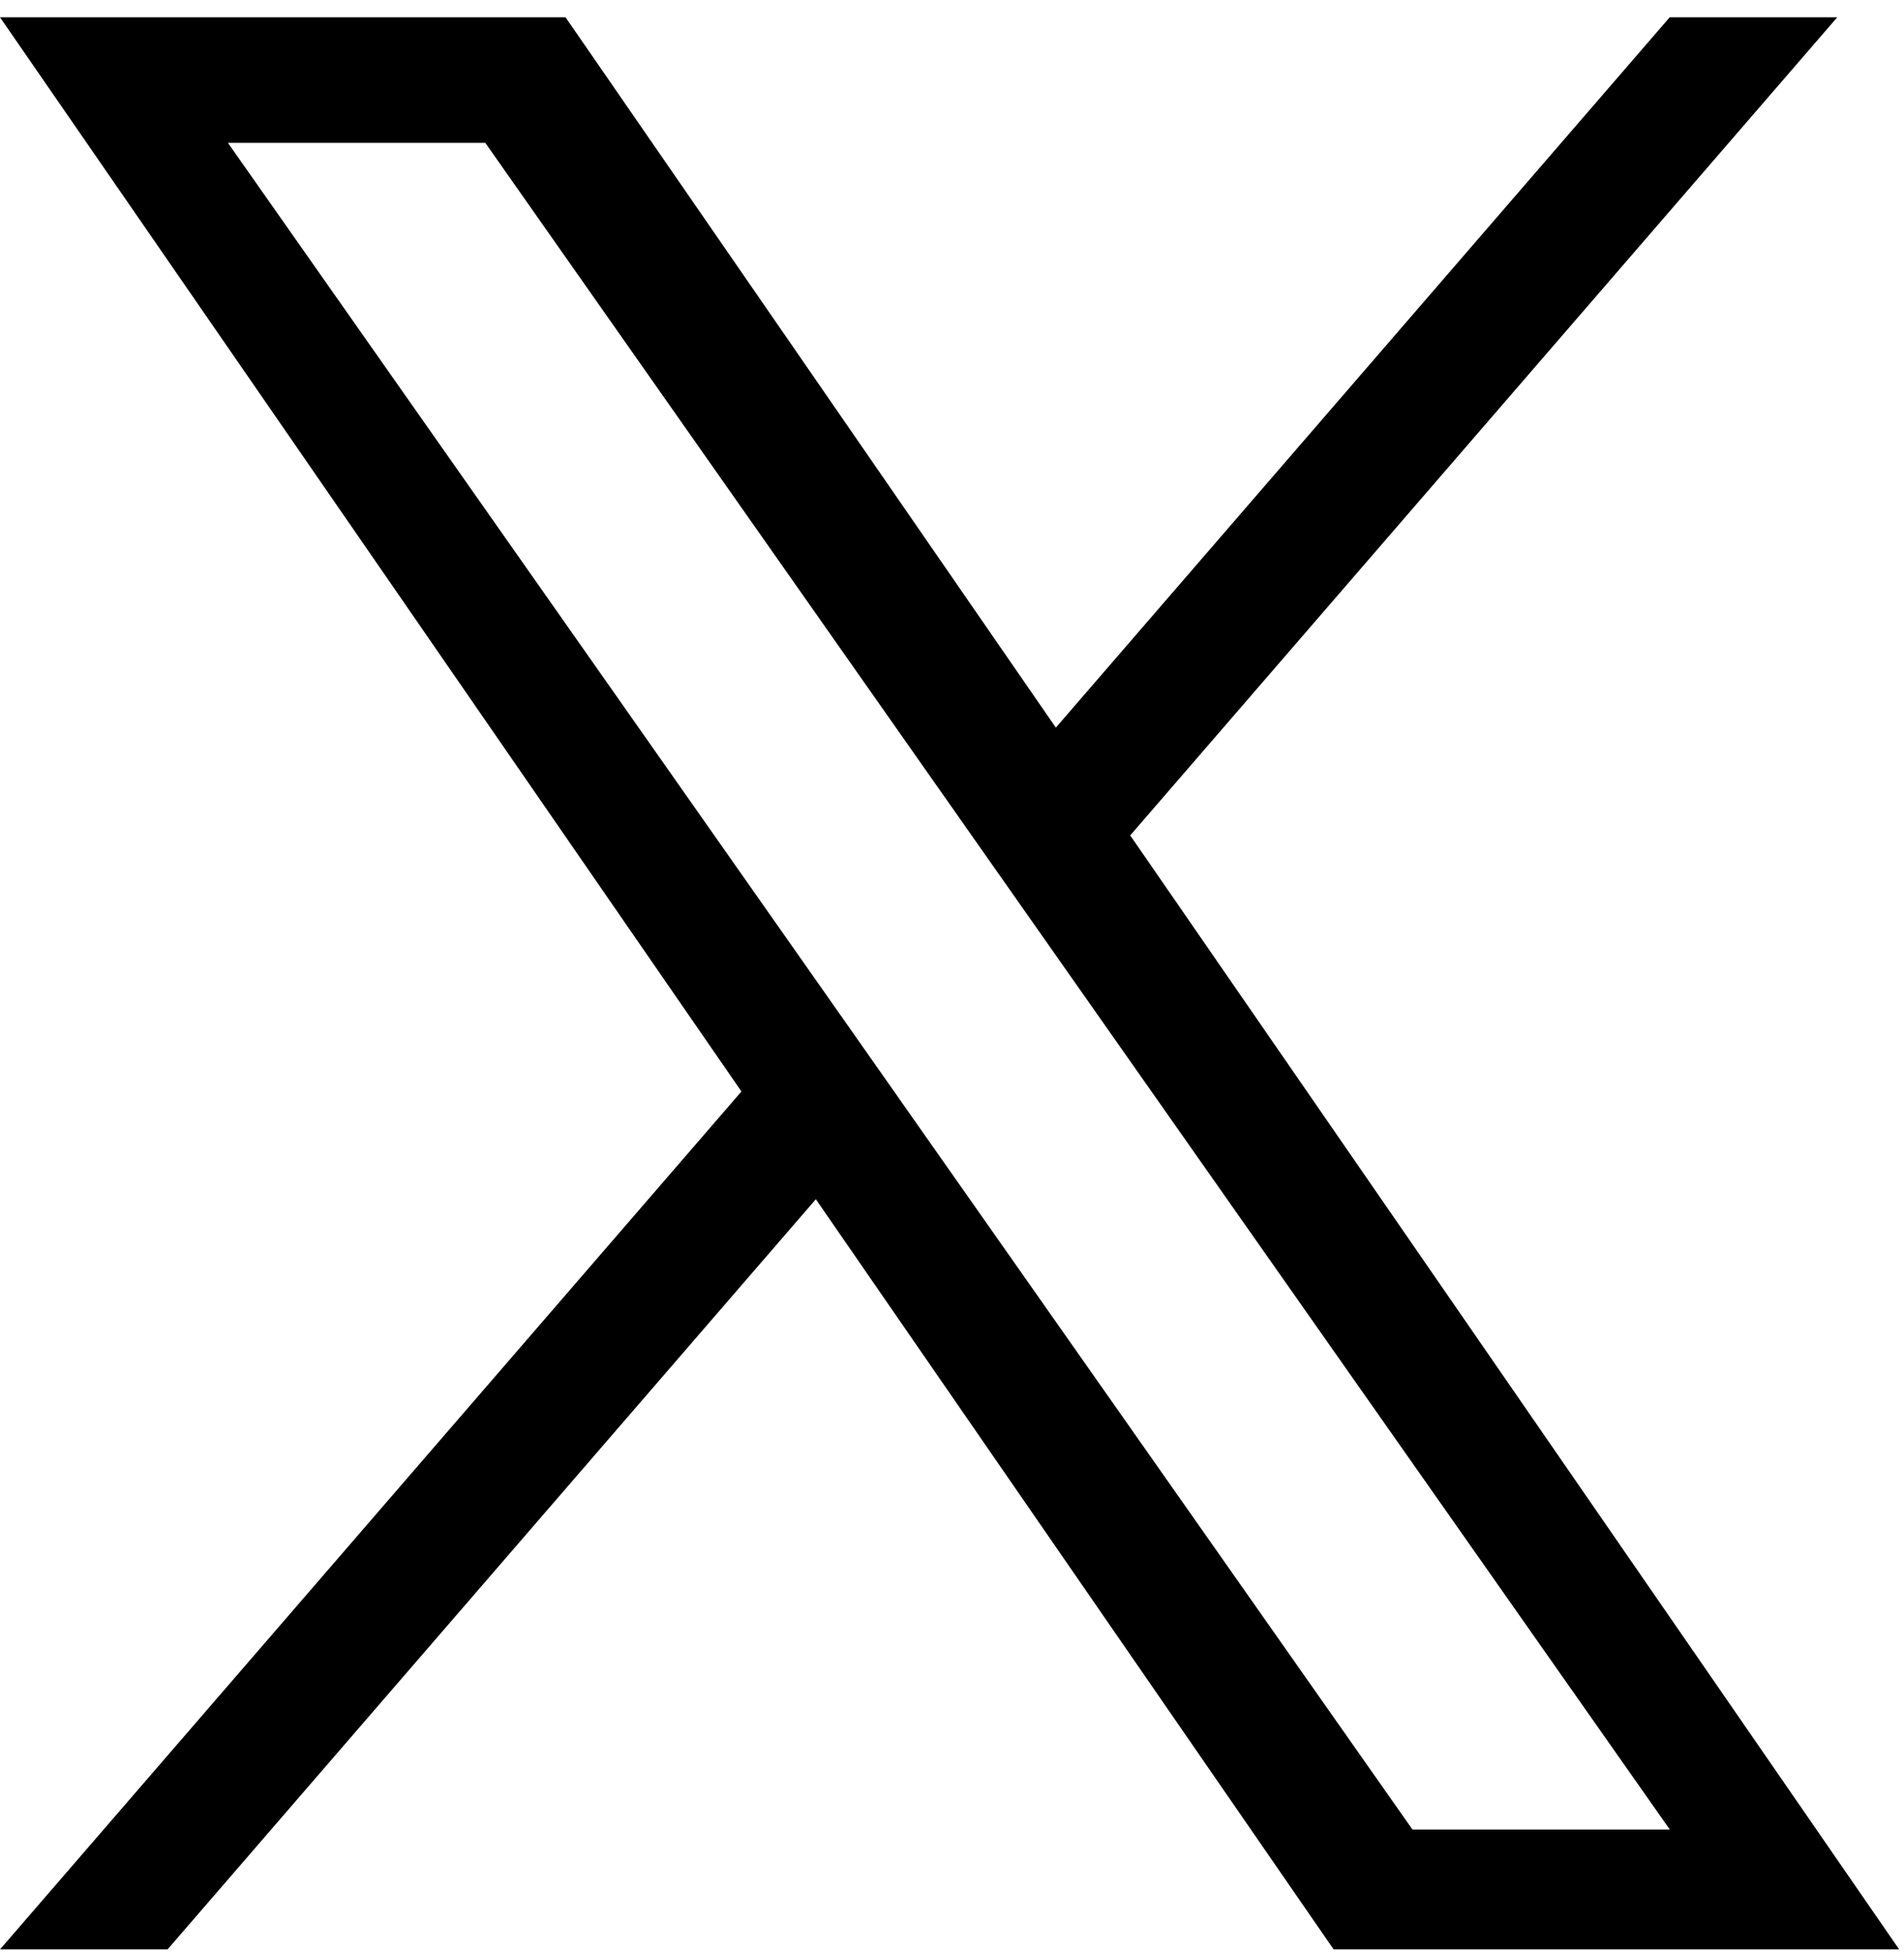
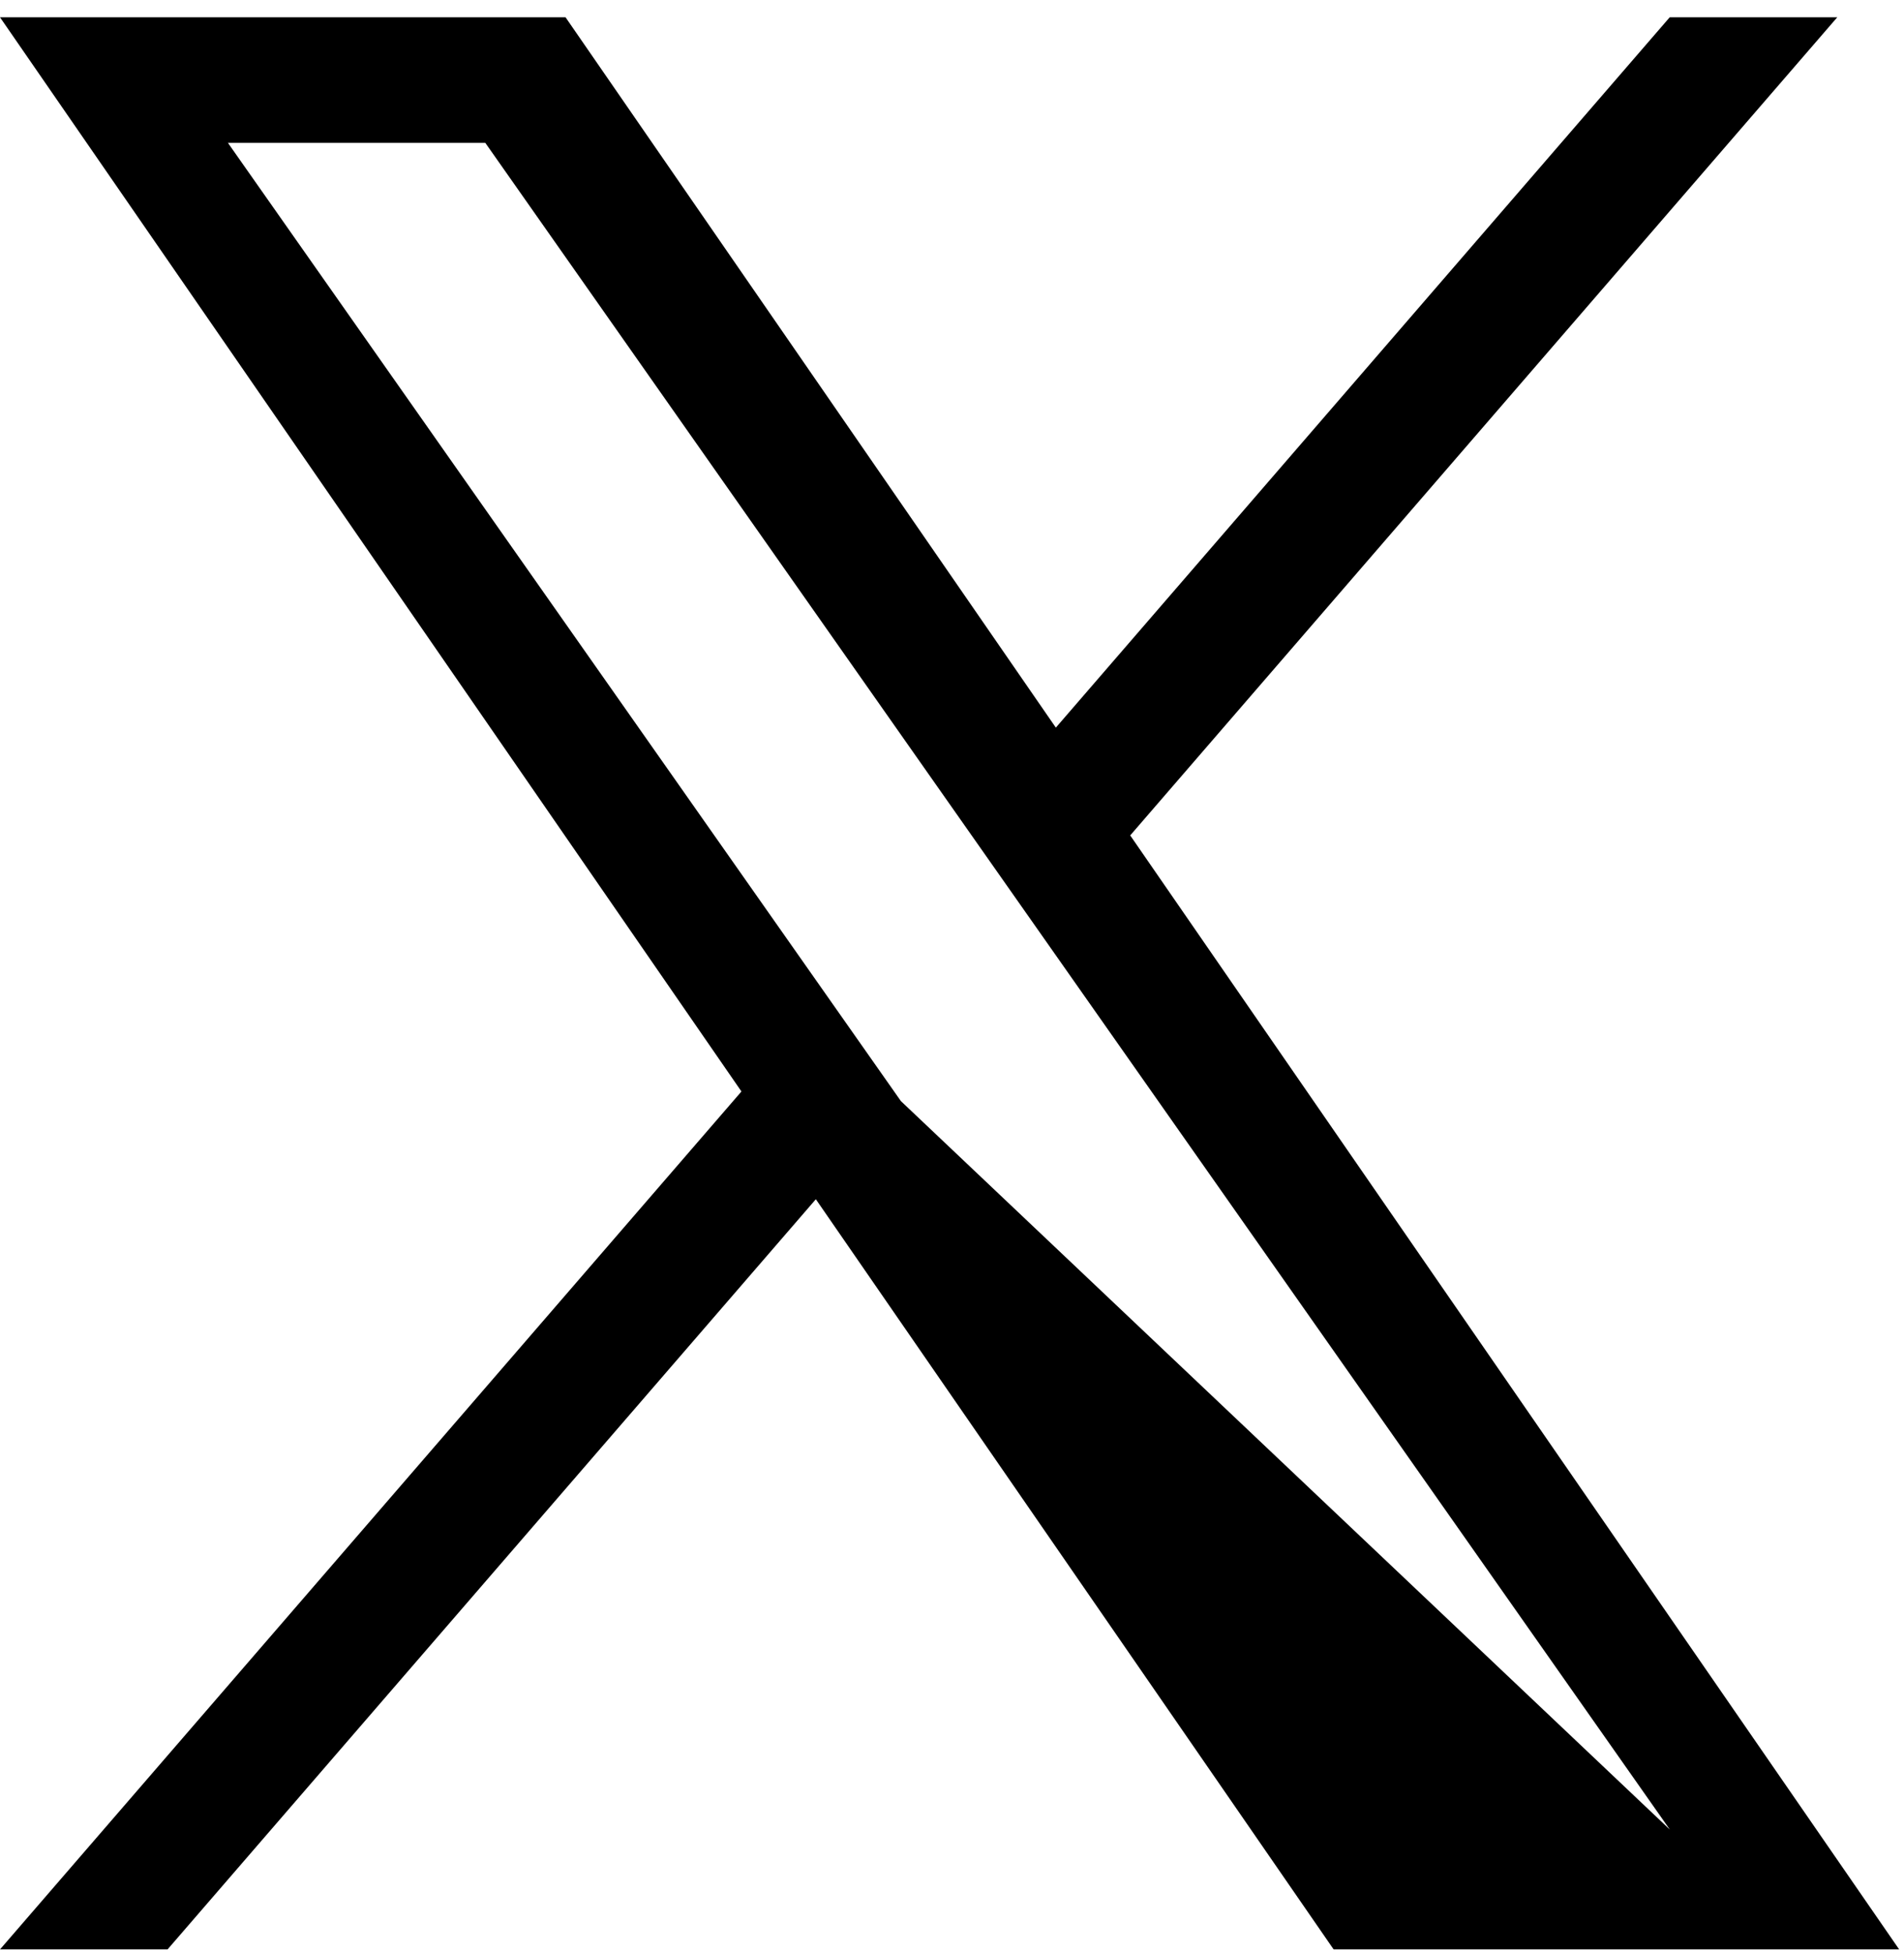
<svg xmlns="http://www.w3.org/2000/svg" width="39" height="40" viewBox="0 0 39 40" fill="none">
-   <path d="M23.151 17.109L37.633 0.354H34.201L21.627 14.902L11.584 0.354H0L15.187 22.354L0 39.925H3.432L16.711 24.561L27.317 39.925H38.901L23.15 17.109H23.151ZM18.451 22.548L16.912 20.357L4.668 2.925H9.94L19.82 16.993L21.359 19.184L34.203 37.47H28.932L18.451 22.549V22.548Z" fill="black" />
+   <path d="M23.151 17.109L37.633 0.354H34.201L21.627 14.902L11.584 0.354H0L15.187 22.354L0 39.925H3.432L16.711 24.561L27.317 39.925H38.901L23.15 17.109H23.151ZM18.451 22.548L16.912 20.357L4.668 2.925H9.94L19.82 16.993L21.359 19.184L34.203 37.47L18.451 22.549V22.548Z" fill="black" />
</svg>